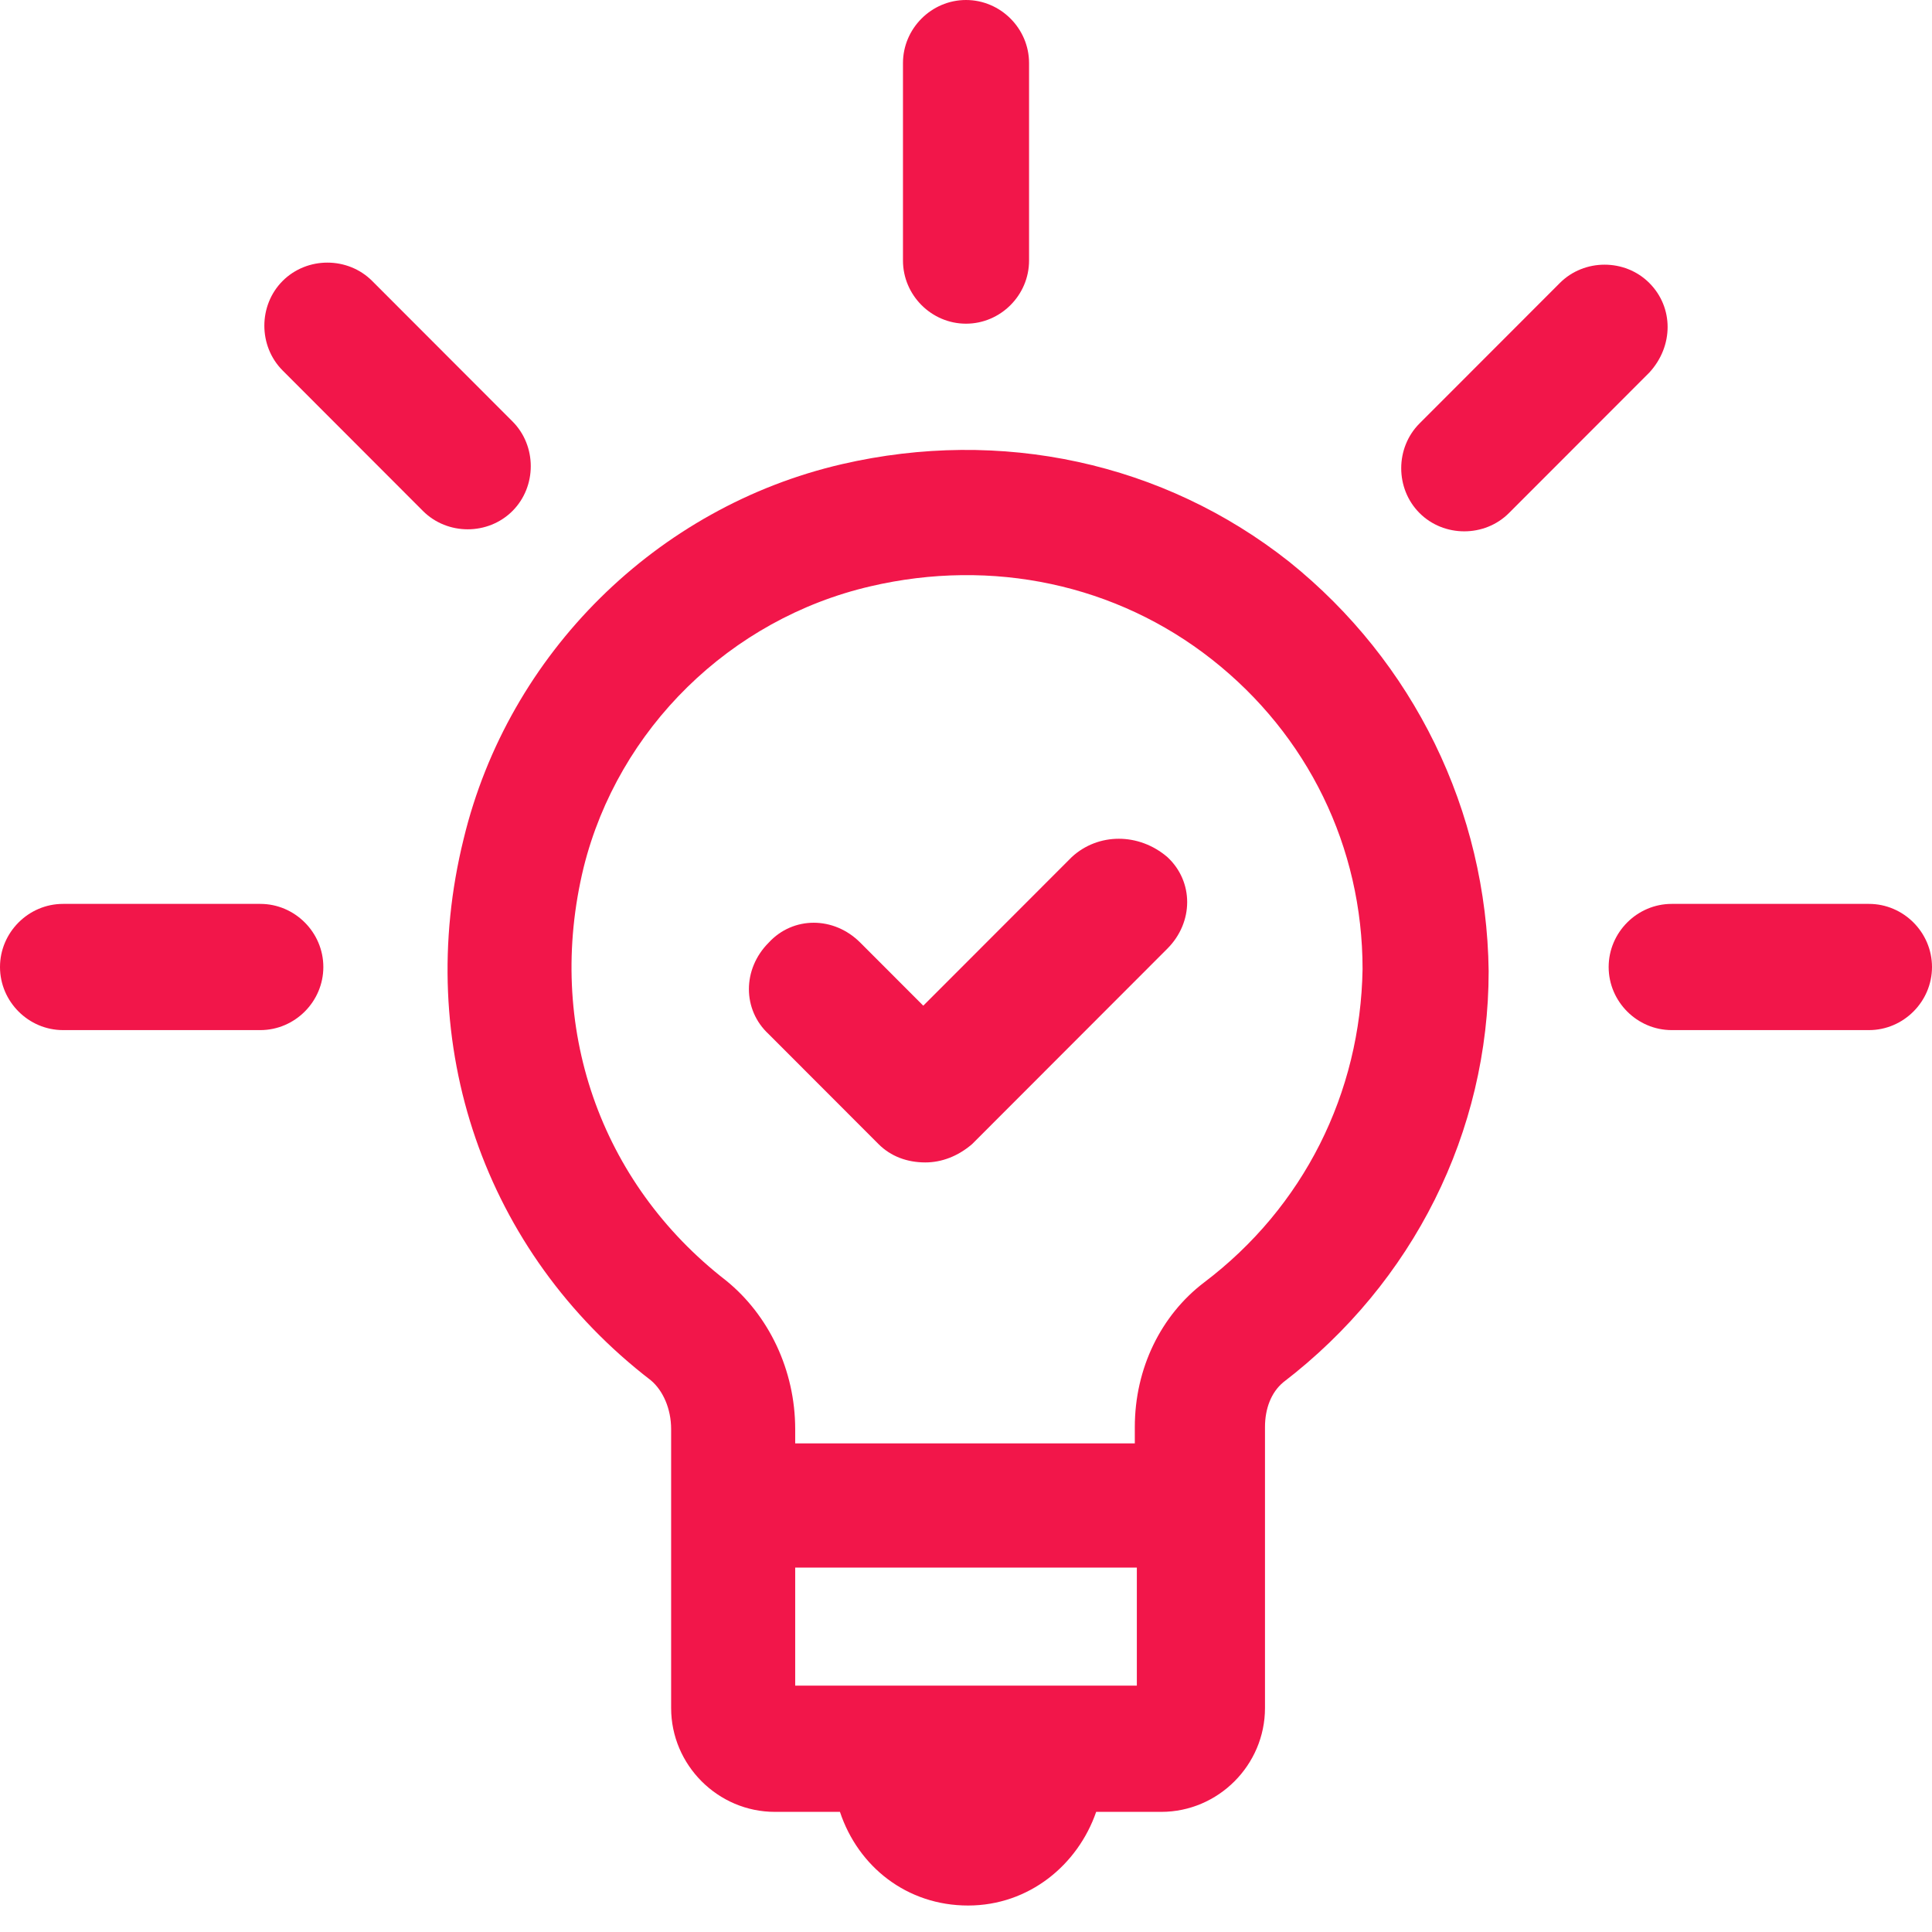
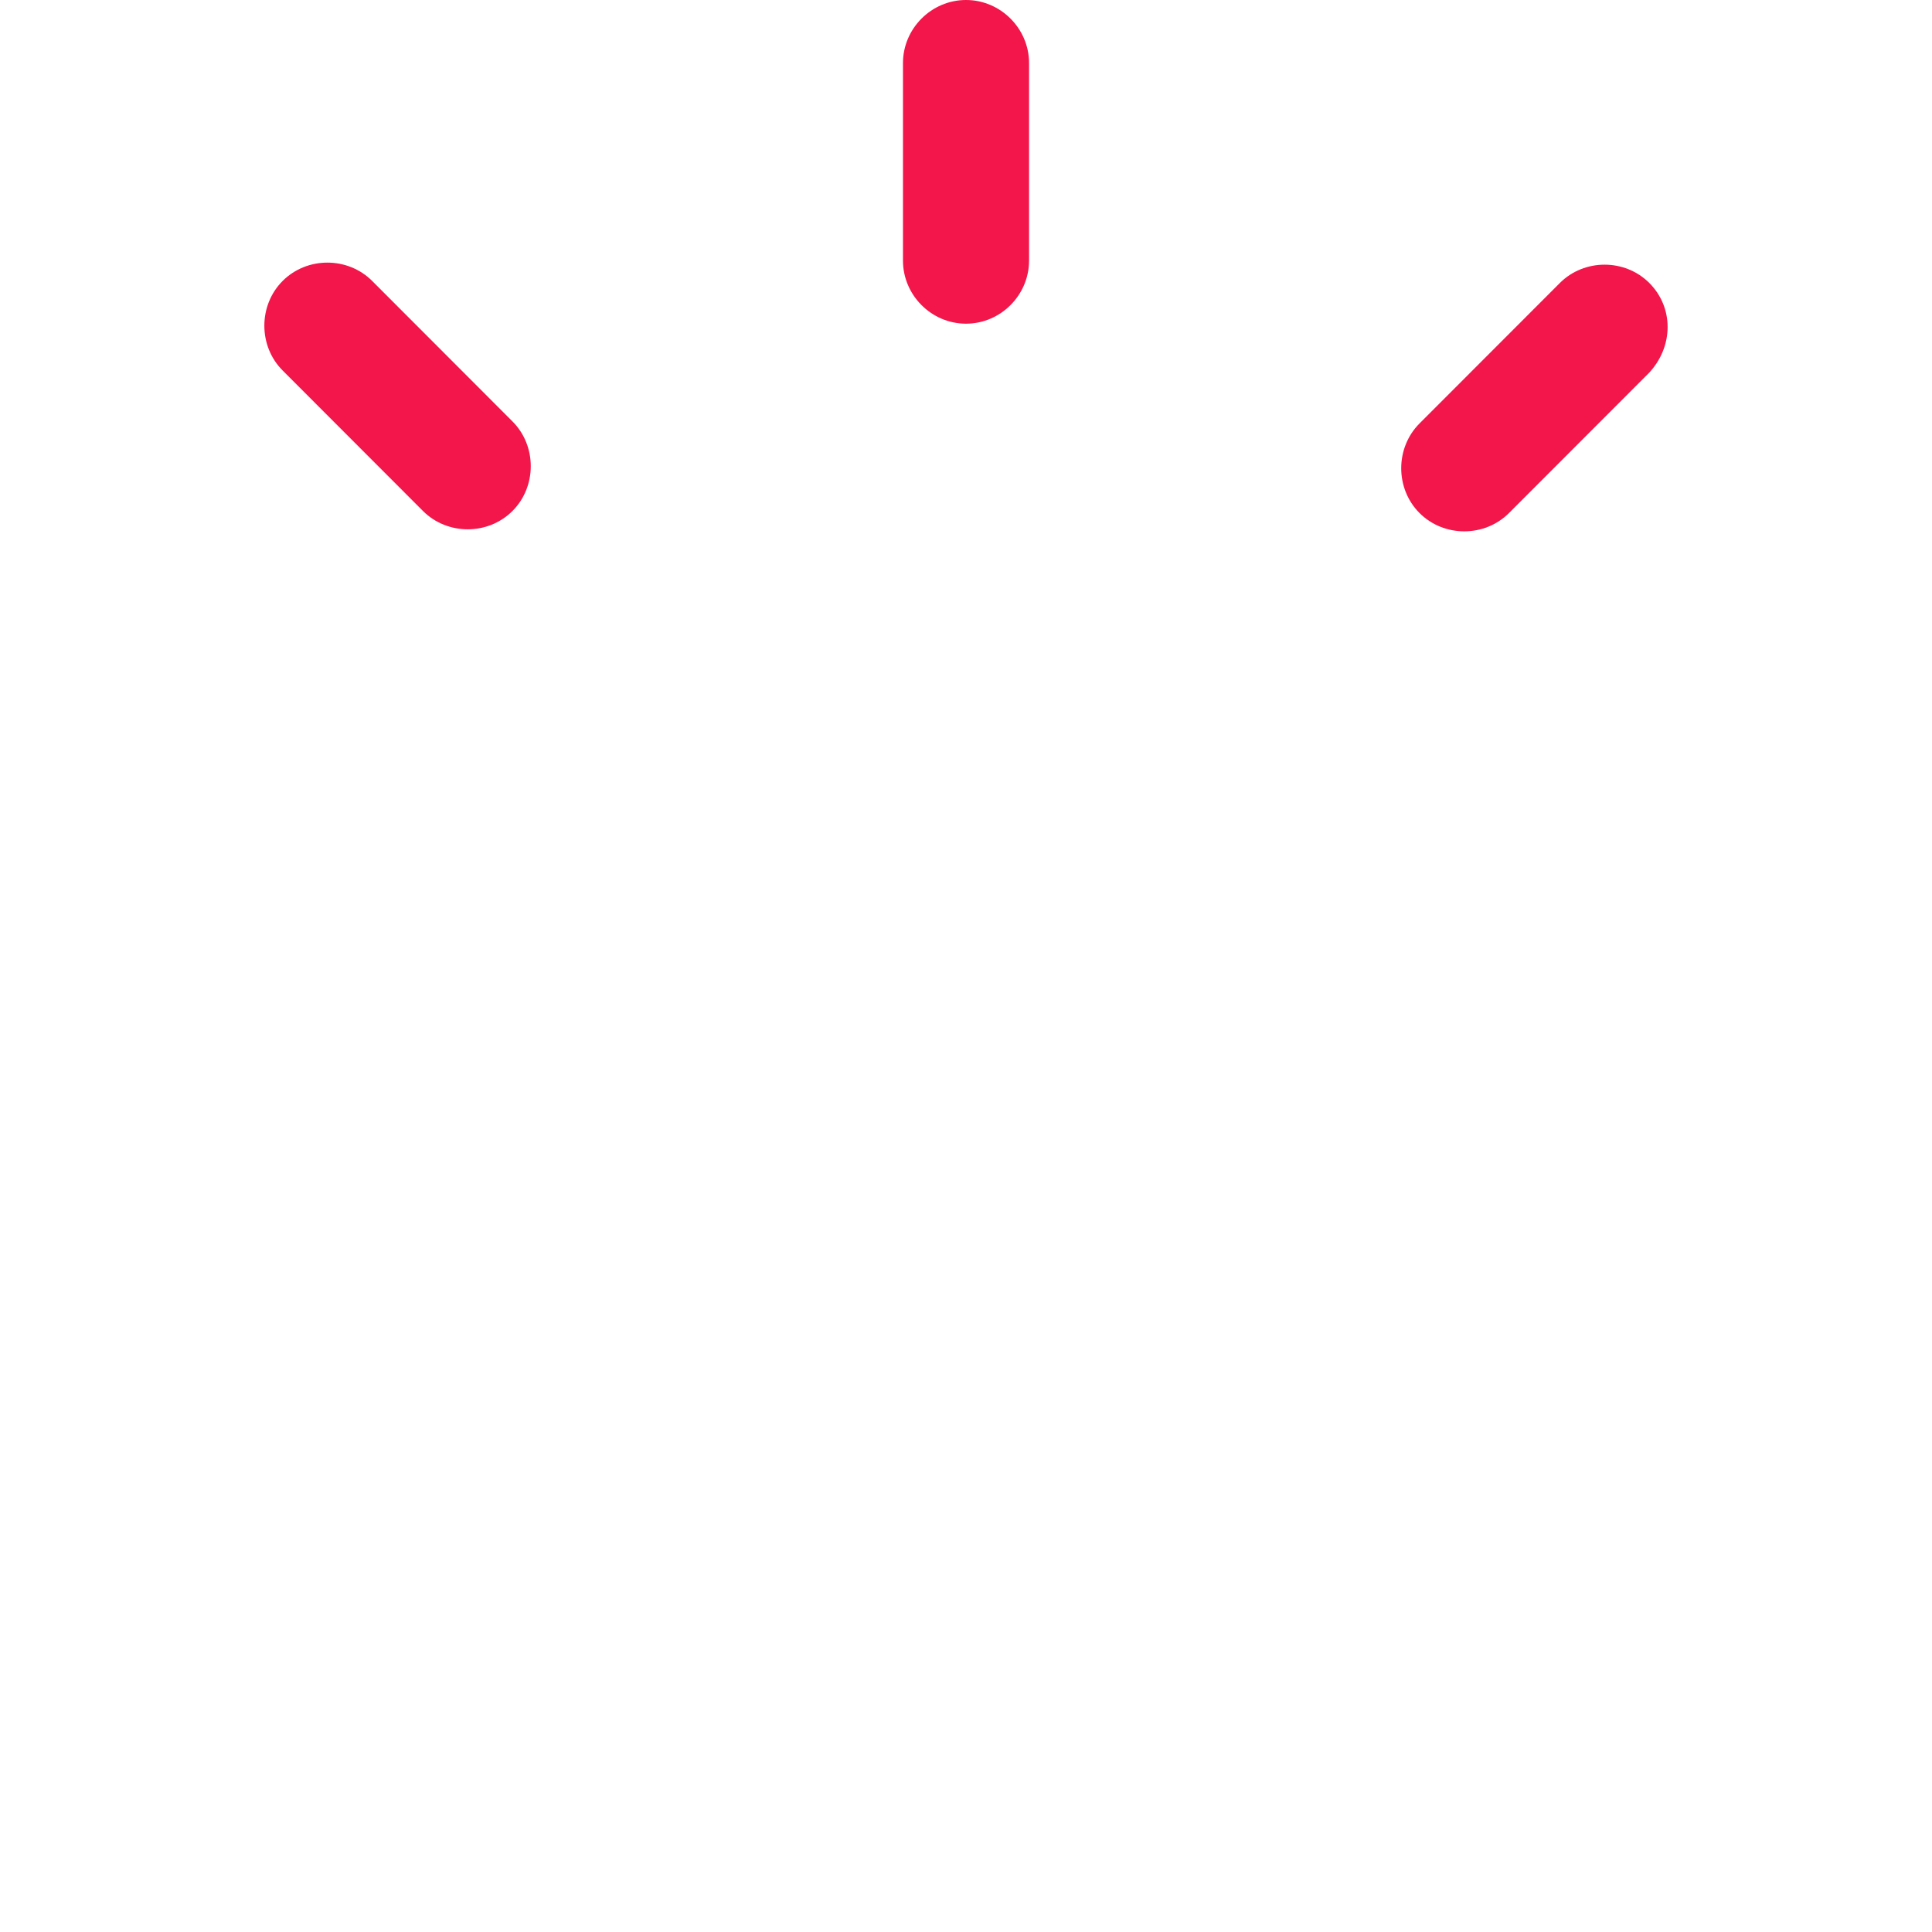
<svg xmlns="http://www.w3.org/2000/svg" width="61" height="61" viewBox="0 0 61 61" fill="none">
-   <path d="M40.71 17.741C36.729 14.591 31.592 13.498 26.584 14.655C20.74 16.005 16.053 20.633 14.64 26.482C13.035 32.974 15.283 39.531 20.548 43.58C20.933 43.902 21.19 44.48 21.19 45.123V53.929C21.19 55.729 22.667 57.207 24.465 57.207H26.52C27.097 58.943 28.639 60.164 30.565 60.164C32.491 60.164 34.032 58.879 34.61 57.207H36.665C38.463 57.207 39.94 55.729 39.94 53.929L39.94 45.059C39.94 44.48 40.132 43.966 40.517 43.644C44.627 40.495 47.002 35.738 47.002 30.66C46.938 25.583 44.627 20.89 40.71 17.741H40.71ZM35.894 53.222H25.107V49.494H35.894V53.222ZM38.013 40.495C36.664 41.523 35.83 43.194 35.83 45.059V45.573H25.107V45.123C25.107 43.259 24.272 41.523 22.924 40.431C18.943 37.346 17.209 32.396 18.429 27.382C19.52 23.011 23.052 19.541 27.483 18.512C31.335 17.612 35.252 18.448 38.27 20.826C41.288 23.204 43.021 26.739 43.021 30.596C42.957 34.517 41.16 38.117 38.013 40.495L38.013 40.495Z" fill="#F2164A" />
  <path d="M30.5 10.22C31.592 10.22 32.491 9.32 32.491 8.227V1.992C32.491 0.9 31.592 0 30.5 0C29.409 0 28.51 0.9 28.51 1.992V8.227C28.51 9.32 29.409 10.22 30.5 10.22Z" fill="#F2164A" />
  <path d="M16.18 16.134C16.951 15.362 16.951 14.076 16.18 13.305L11.75 8.87C10.979 8.099 9.695 8.099 8.924 8.87C8.154 9.641 8.154 10.927 8.924 11.698L13.355 16.134C13.74 16.519 14.254 16.712 14.768 16.712C15.281 16.712 15.795 16.519 16.18 16.134H16.18Z" fill="#F2164A" />
-   <path d="M8.219 28.539H1.99C0.899 28.539 0 29.439 0 30.532C0 31.624 0.899 32.524 1.99 32.524H8.219C9.31 32.524 10.209 31.624 10.209 30.532C10.209 29.439 9.31 28.539 8.219 28.539Z" fill="#F2164A" />
-   <path d="M59.01 28.539H52.781C51.69 28.539 50.791 29.439 50.791 30.532C50.791 31.624 51.69 32.524 52.781 32.524H59.01C60.101 32.524 61 31.624 61 30.532C61 29.439 60.101 28.539 59.01 28.539Z" fill="#F2164A" />
  <path d="M52.075 8.935C51.305 8.164 50.02 8.164 49.25 8.935L44.819 13.37C44.049 14.141 44.049 15.427 44.819 16.198C45.204 16.584 45.718 16.776 46.232 16.776C46.745 16.776 47.259 16.584 47.644 16.198L52.075 11.763C52.845 10.927 52.845 9.706 52.075 8.935H52.075Z" fill="#F2164A" />
-   <path d="M33.839 27.061L29.151 31.753L27.161 29.761C26.326 28.925 25.042 28.925 24.272 29.761C23.437 30.596 23.437 31.882 24.272 32.653L27.739 36.124C28.124 36.509 28.638 36.702 29.215 36.702C29.729 36.702 30.243 36.509 30.692 36.124L36.857 29.953C37.692 29.117 37.692 27.832 36.857 27.06C35.958 26.29 34.673 26.29 33.839 27.061L33.839 27.061Z" fill="#F2164A" />
</svg>